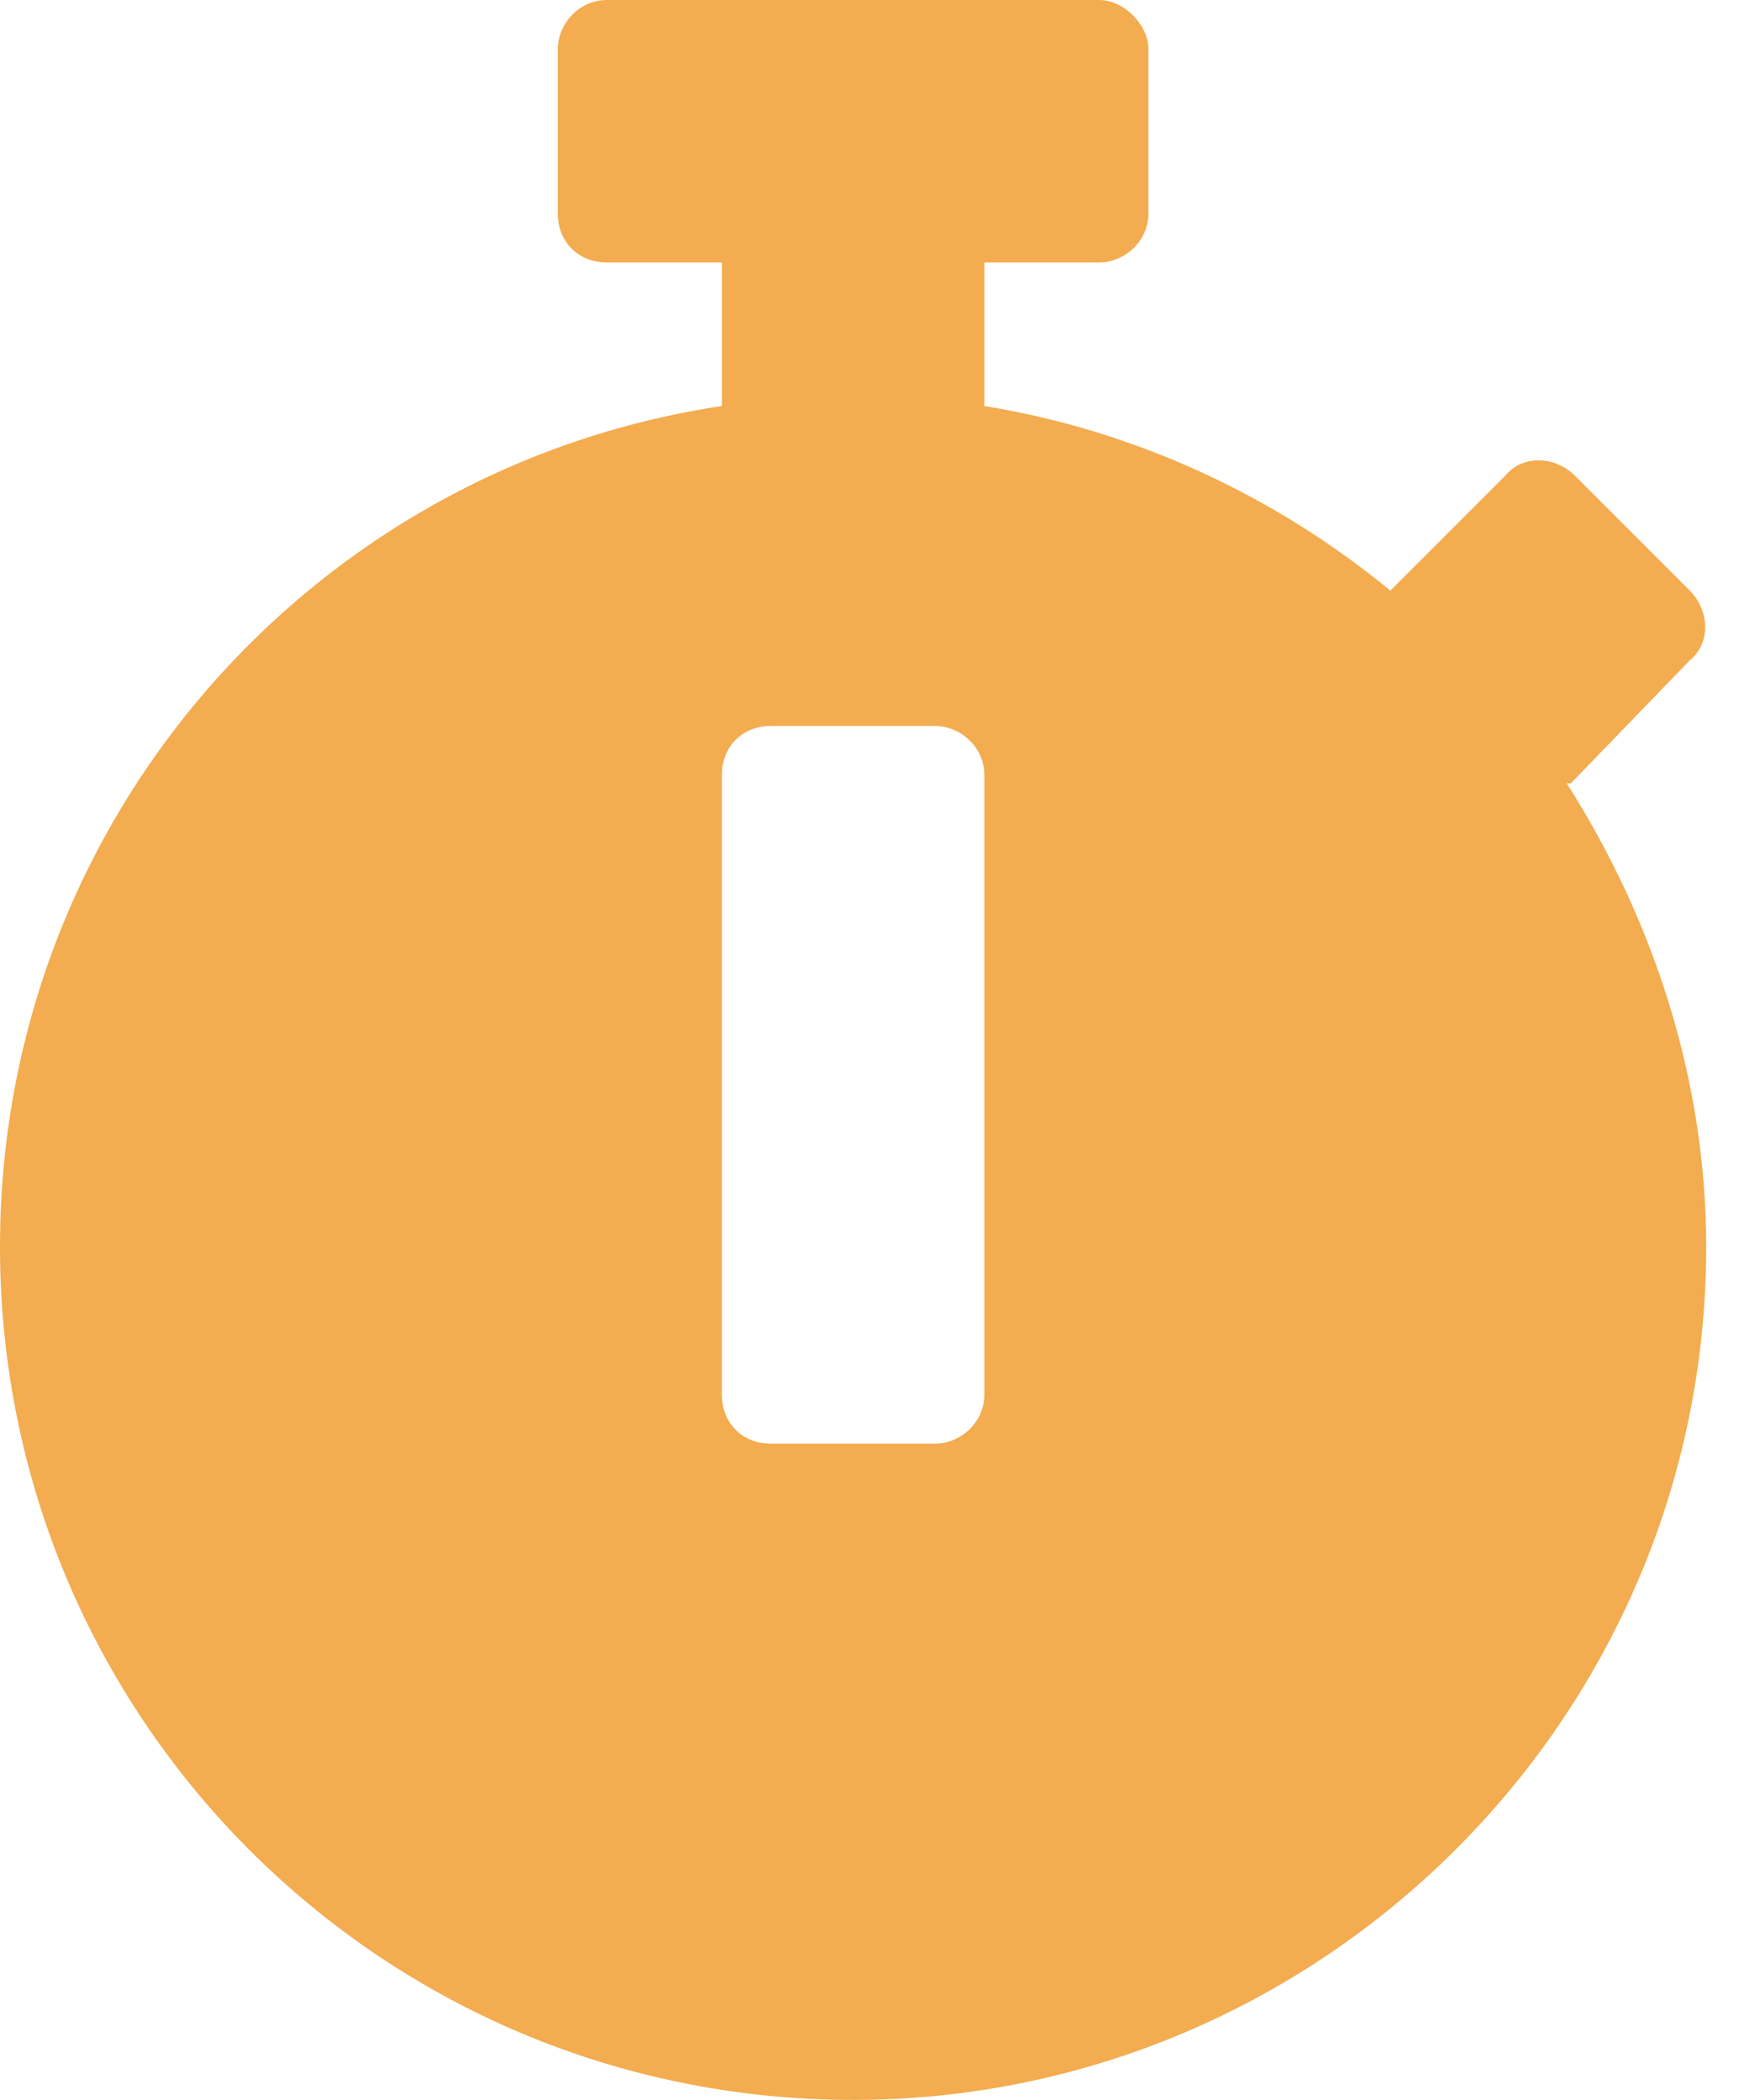
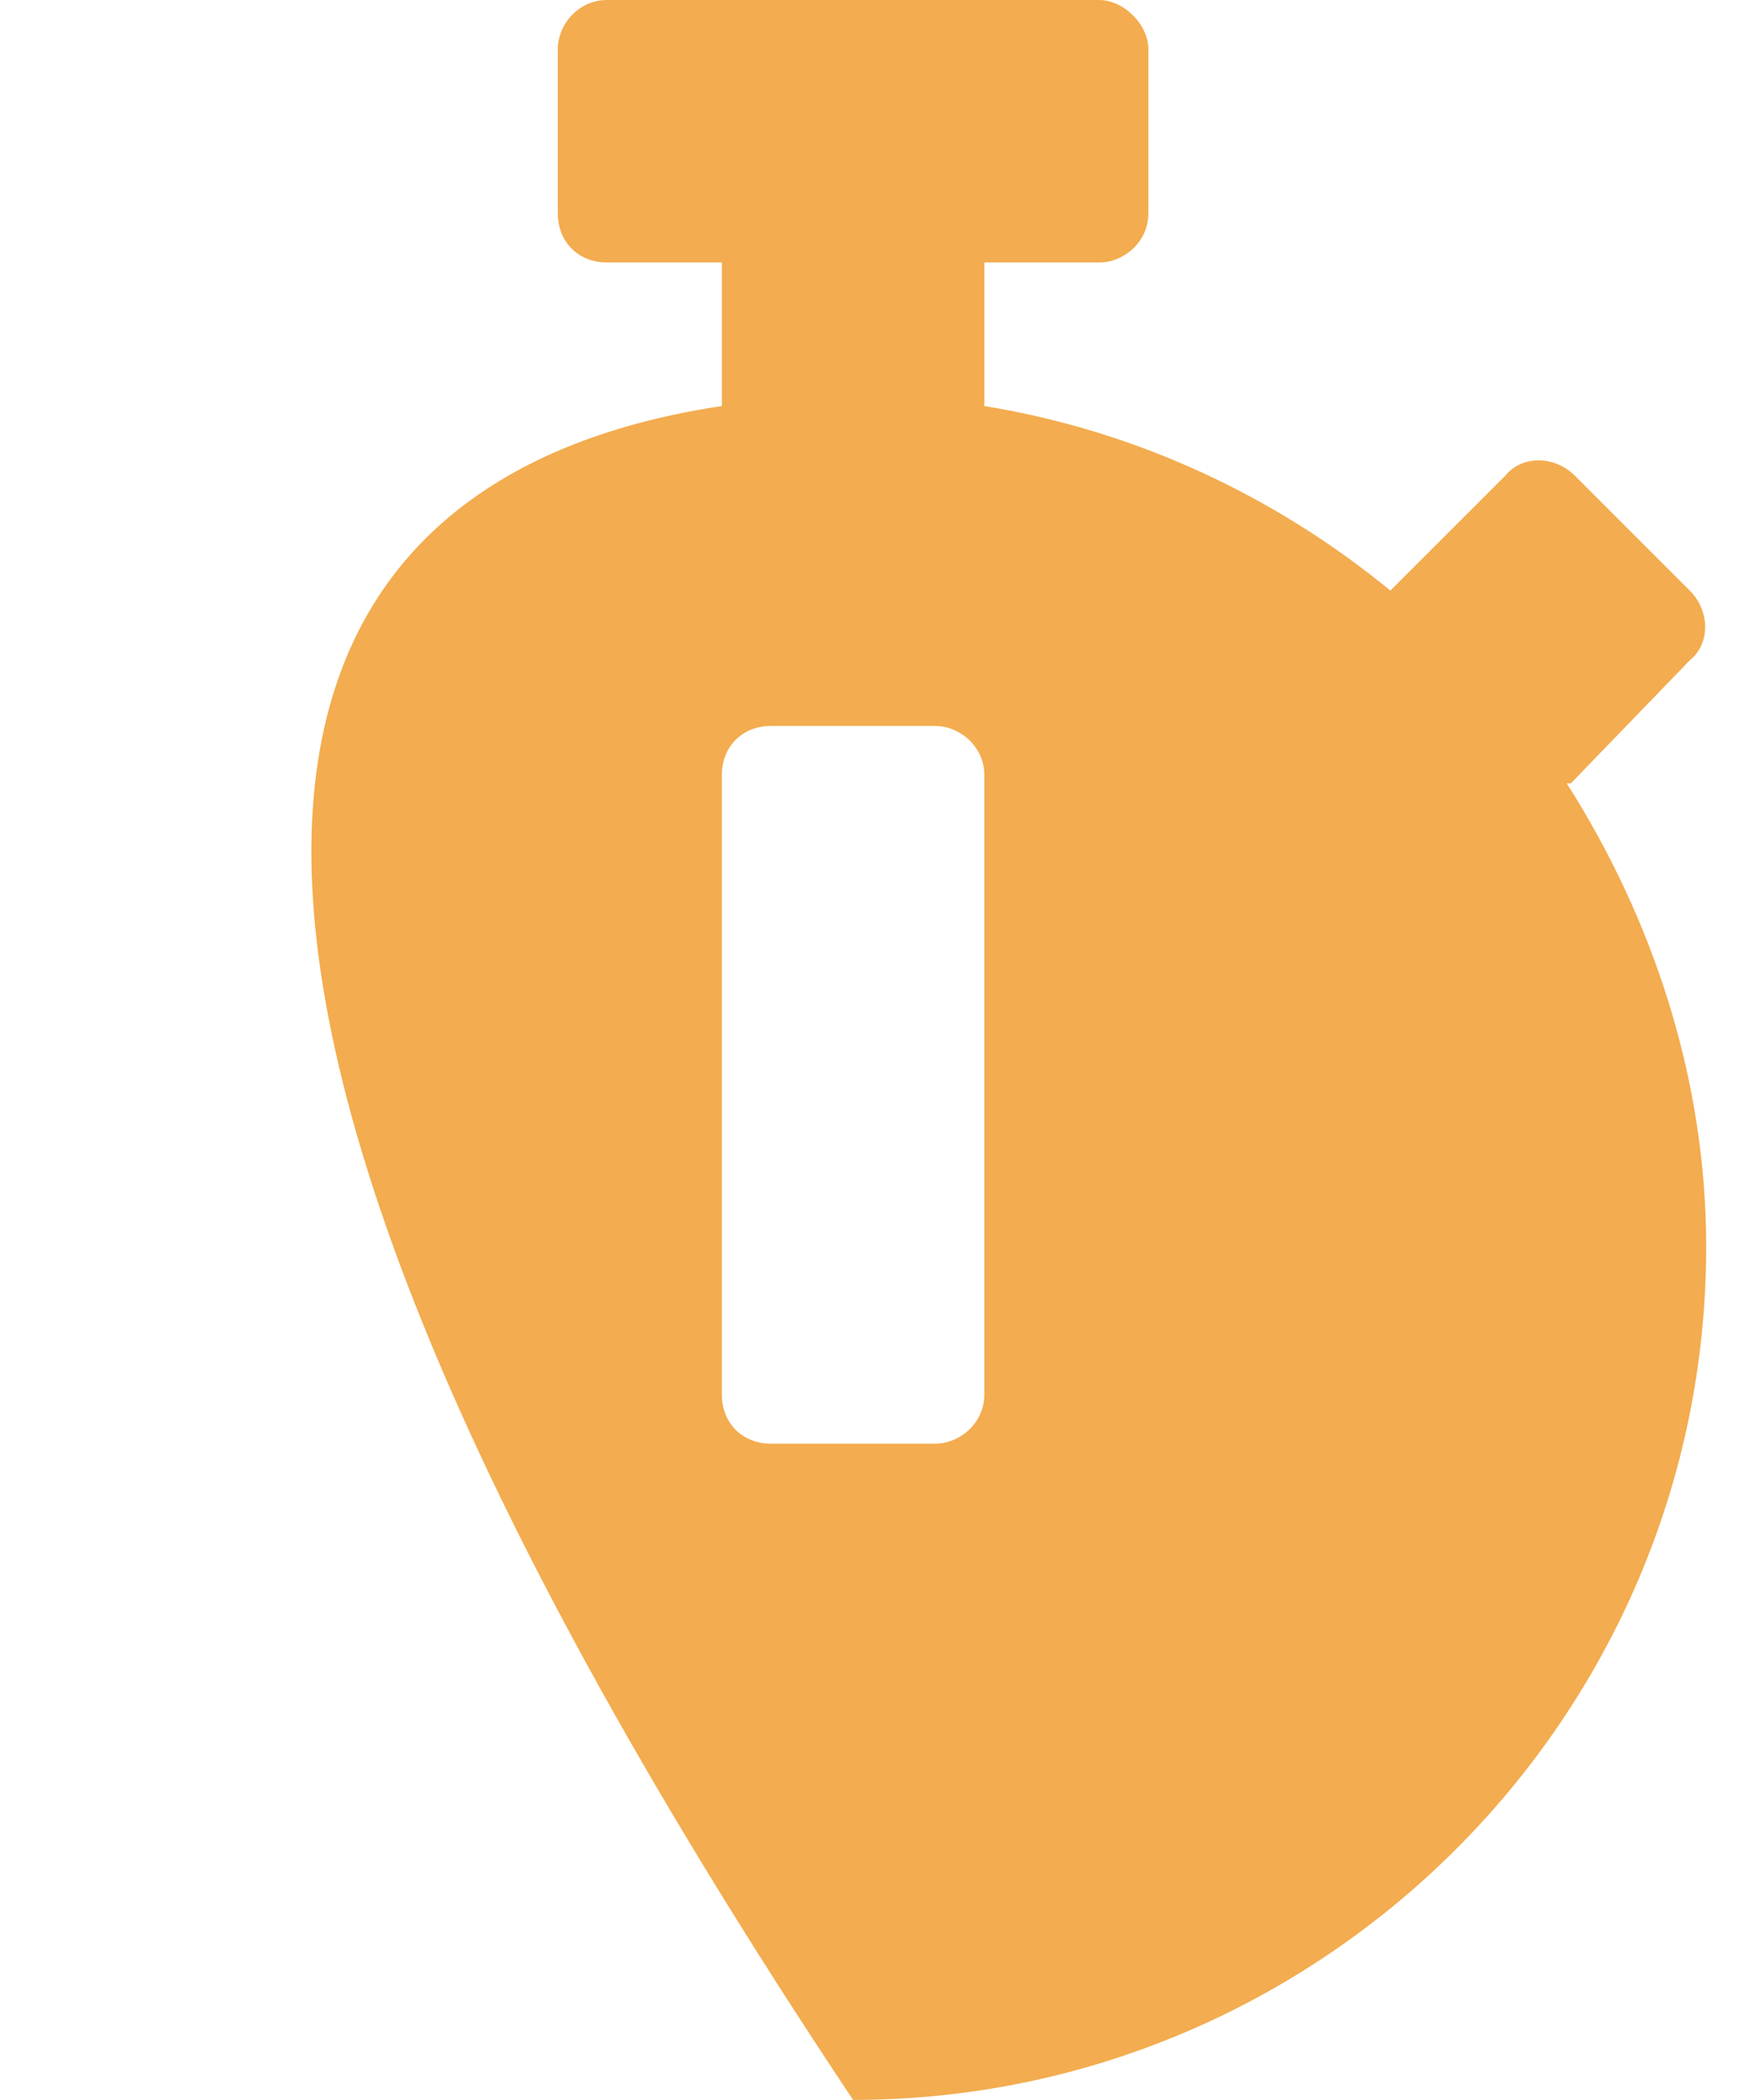
<svg xmlns="http://www.w3.org/2000/svg" width="53" height="64" viewBox="0 0 53 64" fill="none">
-   <path d="M52 38C52 52.375 40.25 64 26 64C11.625 64 0 52.375 0 38C0 25 9.5 14.25 22 12.375V8H18.5C17.625 8 17 7.375 17 6.5V1.5C17 0.75 17.625 0 18.5 0H33.5C34.25 0 35 0.75 35 1.5V6.5C35 7.375 34.25 8 33.5 8H30V12.375C34.625 13.125 38.875 15.125 42.375 18L45.875 14.5C46.375 13.875 47.375 13.875 48 14.5L51.5 18C52.125 18.625 52.125 19.625 51.5 20.125L47.875 23.875H47.75C50.375 28 52 32.875 52 38ZM30 42.5V23.625C30 22.75 29.25 22.125 28.5 22.125H23.5C22.625 22.125 22 22.75 22 23.625V42.5C22 43.375 22.625 44 23.5 44H28.5C29.25 44 30 43.375 30 42.5Z" fill="#F3AC4F" />
+   <path d="M52 38C52 52.375 40.25 64 26 64C0 25 9.5 14.25 22 12.375V8H18.5C17.625 8 17 7.375 17 6.5V1.5C17 0.75 17.625 0 18.5 0H33.5C34.25 0 35 0.75 35 1.5V6.5C35 7.375 34.25 8 33.5 8H30V12.375C34.625 13.125 38.875 15.125 42.375 18L45.875 14.5C46.375 13.875 47.375 13.875 48 14.5L51.5 18C52.125 18.625 52.125 19.625 51.5 20.125L47.875 23.875H47.75C50.375 28 52 32.875 52 38ZM30 42.5V23.625C30 22.75 29.25 22.125 28.5 22.125H23.5C22.625 22.125 22 22.75 22 23.625V42.5C22 43.375 22.625 44 23.5 44H28.5C29.25 44 30 43.375 30 42.5Z" fill="#F3AC4F" />
</svg>